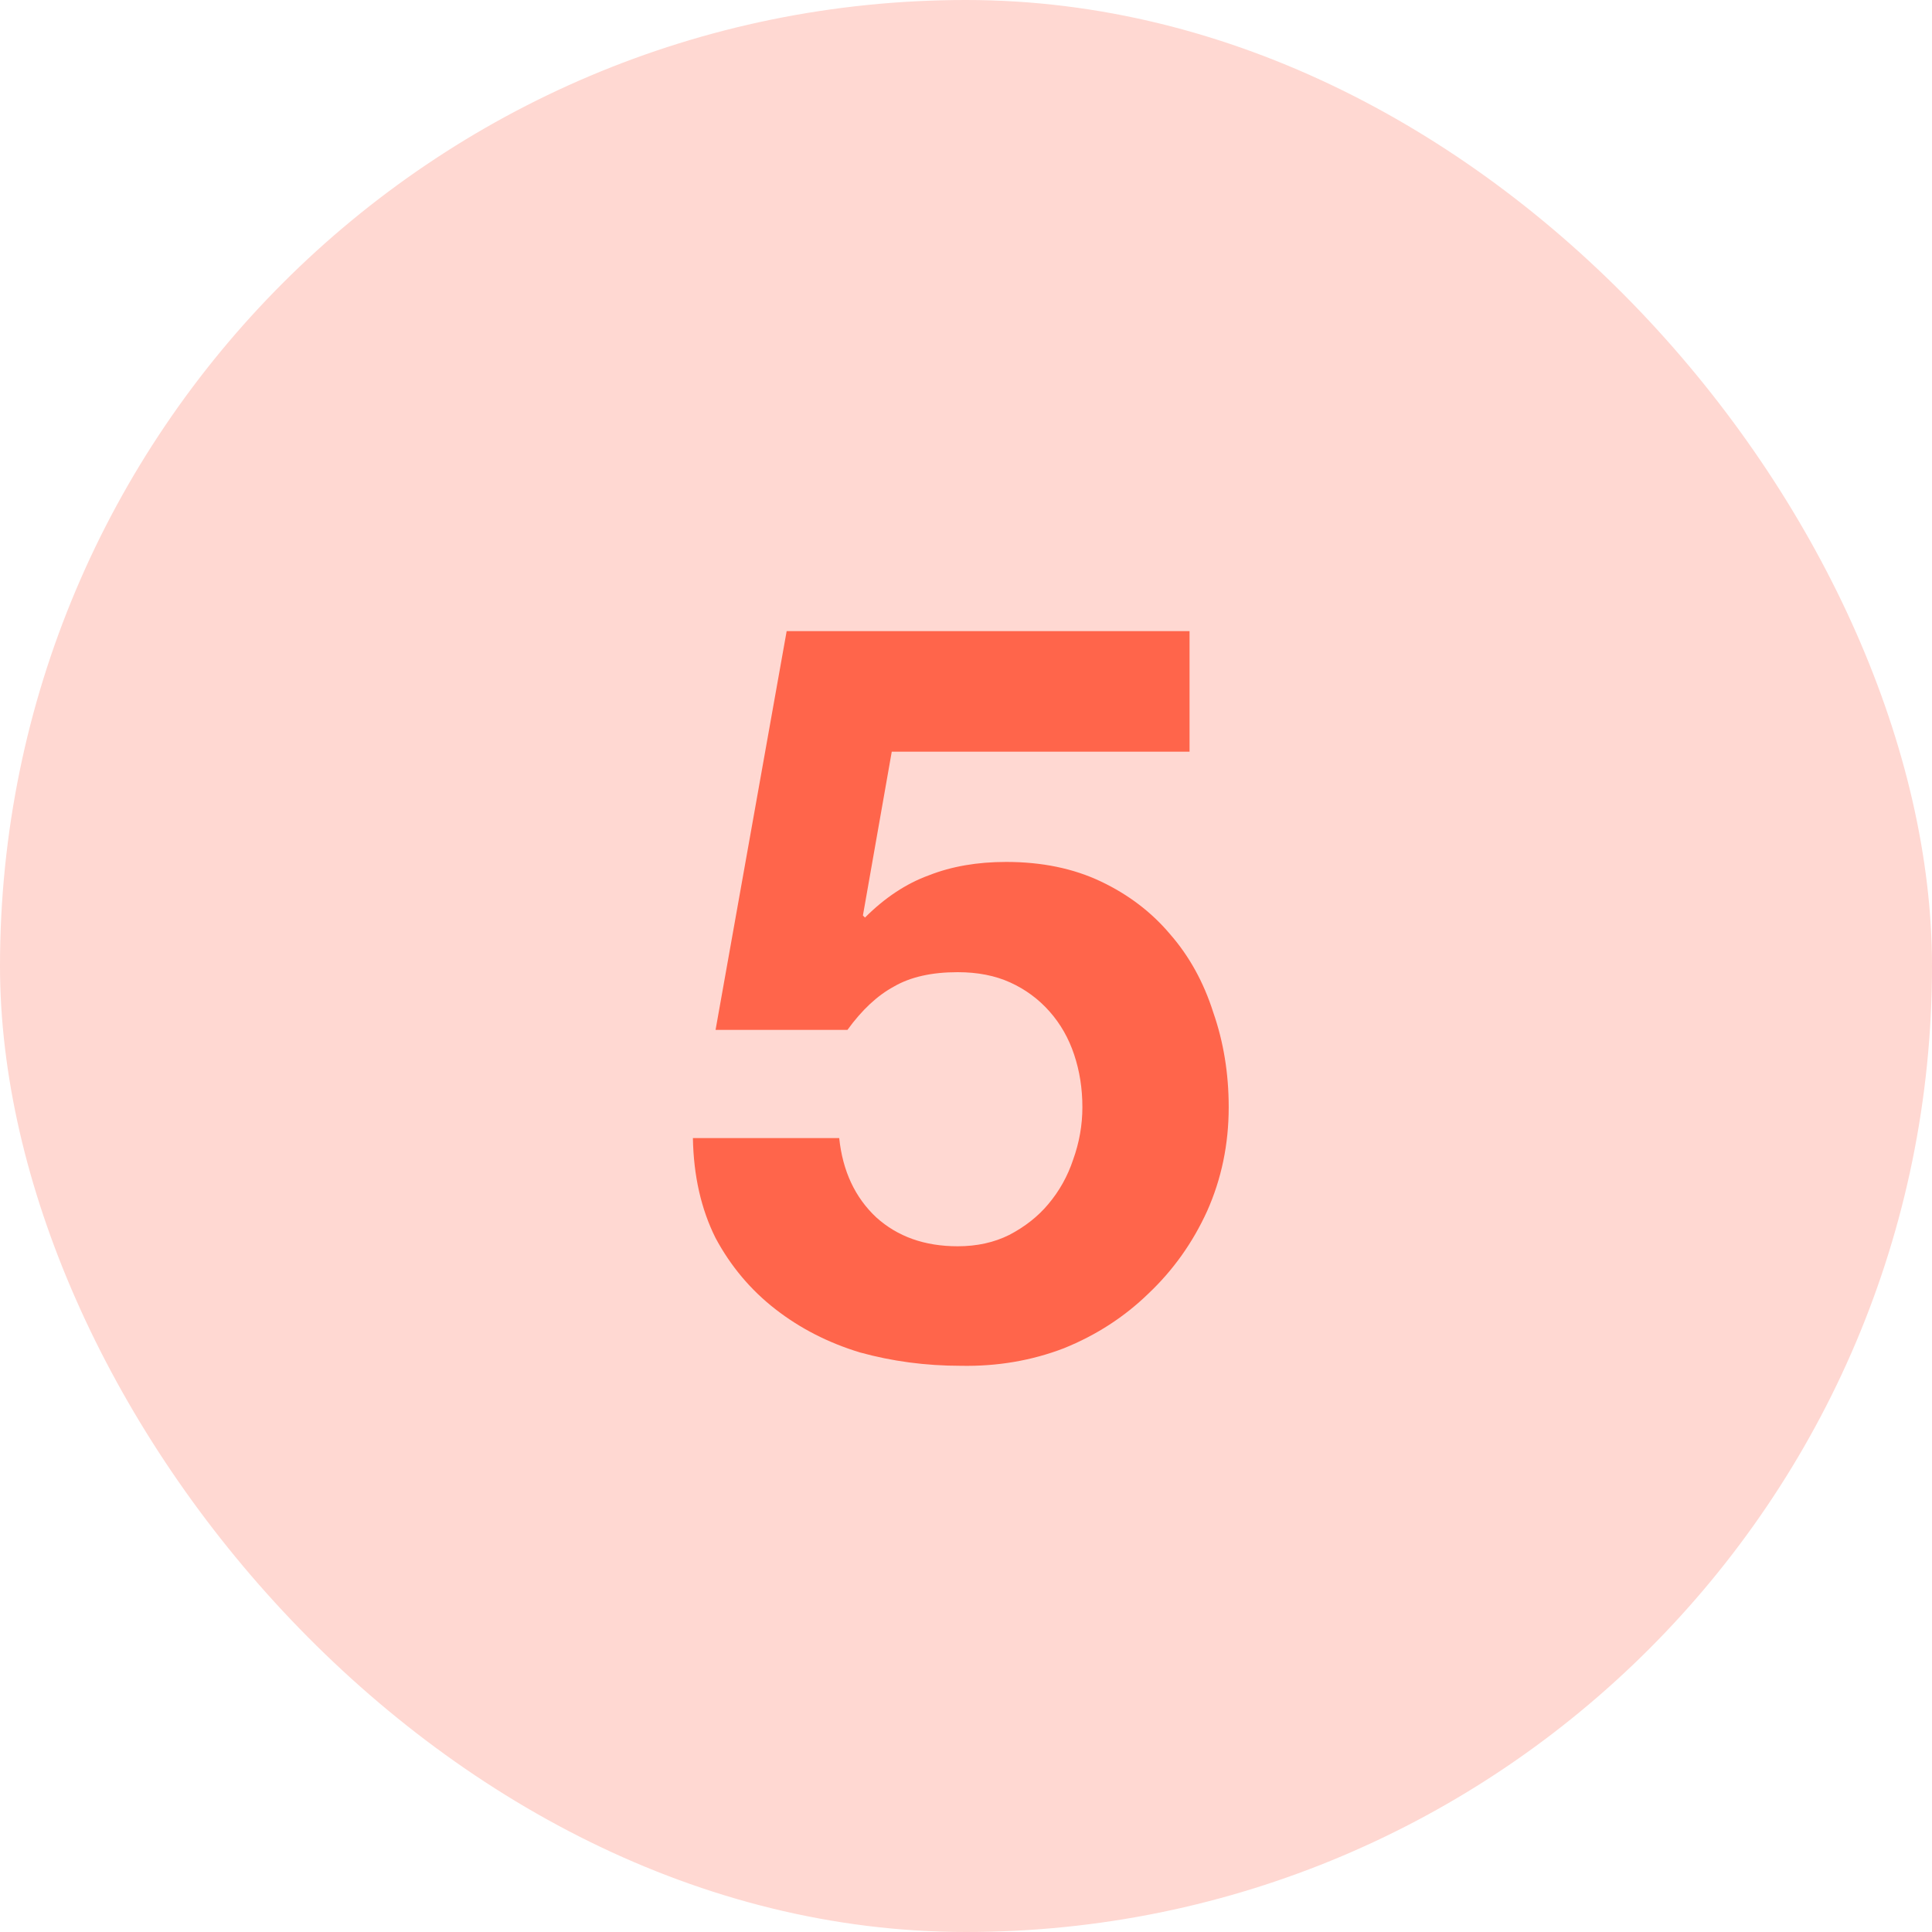
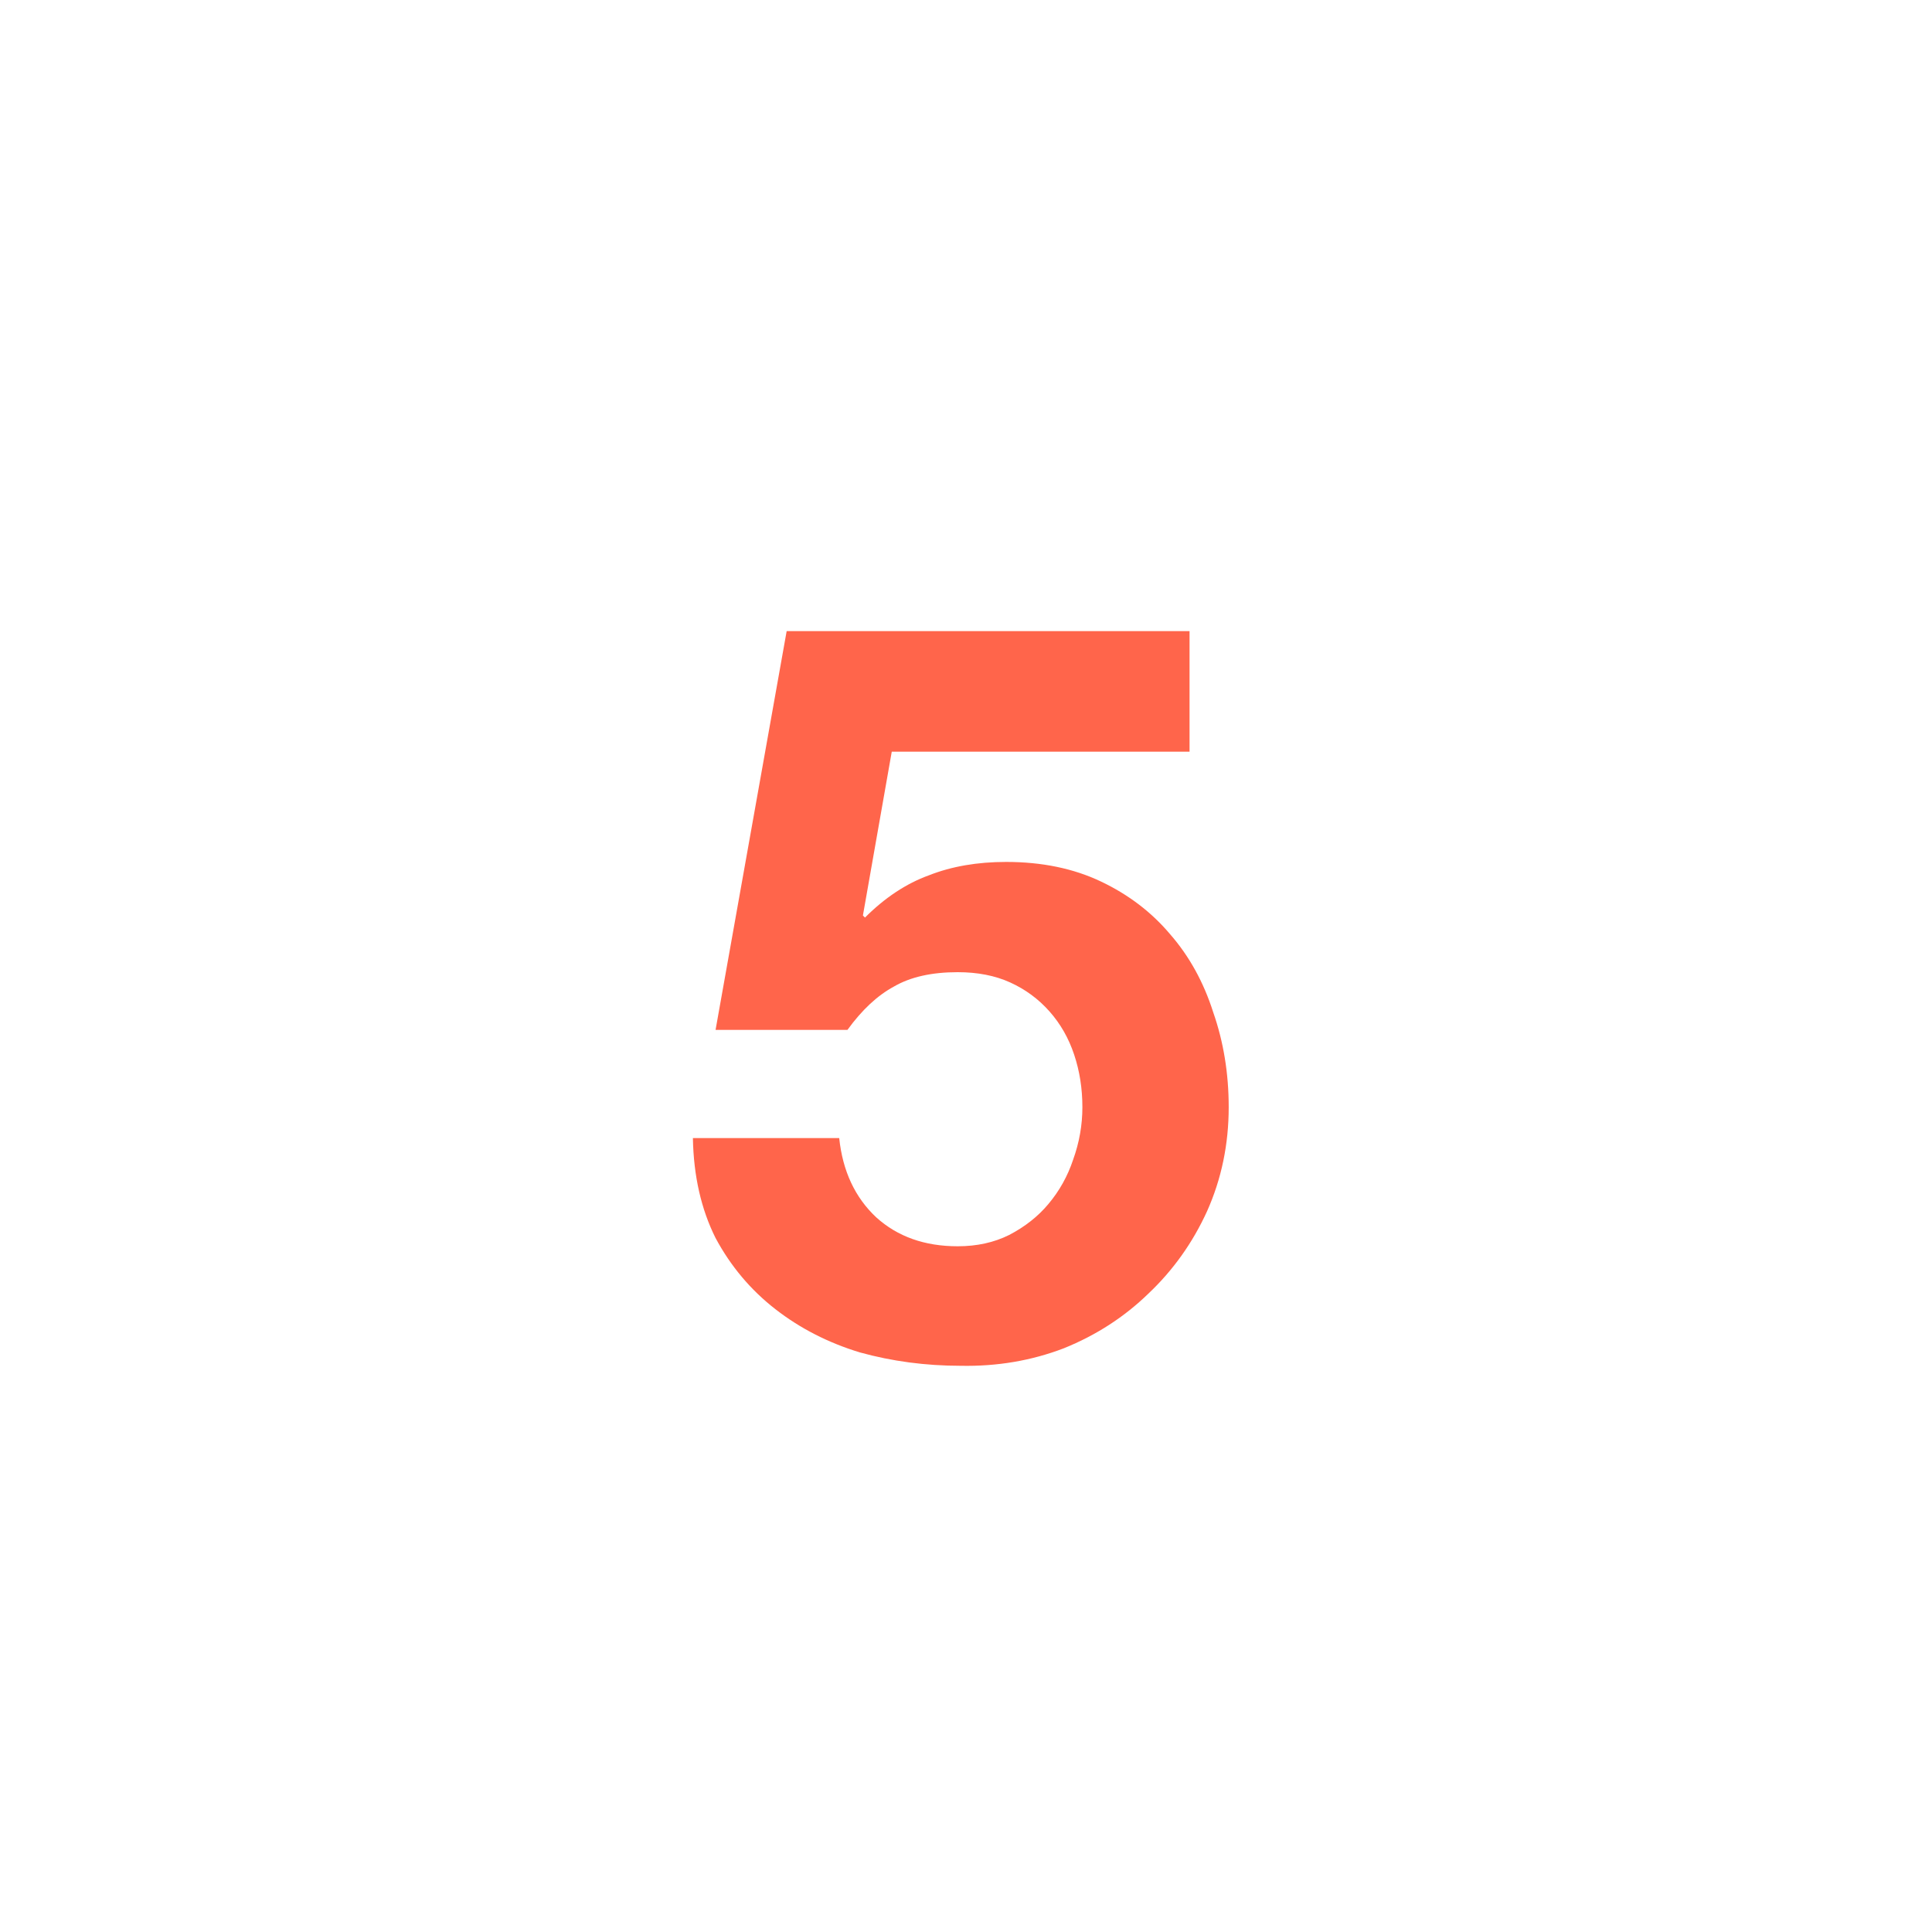
<svg xmlns="http://www.w3.org/2000/svg" width="120" height="120" viewBox="0 0 120 120" fill="none">
-   <rect width="120" height="120" rx="60" fill="#FFD8D2" />
  <path d="M73.885 46.688H55.389L53.597 56.864L53.725 56.992C54.963 55.755 56.285 54.88 57.693 54.368C59.101 53.813 60.701 53.536 62.493 53.536C64.712 53.536 66.675 53.941 68.381 54.752C70.088 55.563 71.517 56.651 72.669 58.016C73.864 59.381 74.76 61.003 75.357 62.88C75.997 64.715 76.317 66.677 76.317 68.768C76.317 71.072 75.869 73.227 74.973 75.232C74.077 77.195 72.861 78.901 71.325 80.352C69.832 81.803 68.083 82.933 66.077 83.744C64.072 84.512 61.939 84.875 59.677 84.832C57.501 84.832 55.411 84.555 53.405 84C51.443 83.403 49.693 82.507 48.157 81.312C46.621 80.117 45.384 78.645 44.445 76.896C43.549 75.104 43.08 73.035 43.037 70.688H52.125C52.339 72.736 53.107 74.379 54.429 75.616C55.752 76.811 57.437 77.408 59.485 77.408C60.68 77.408 61.747 77.173 62.685 76.704C63.667 76.192 64.477 75.552 65.117 74.784C65.8 73.973 66.312 73.056 66.653 72.032C67.037 70.965 67.229 69.877 67.229 68.768C67.229 67.616 67.059 66.528 66.717 65.504C66.376 64.48 65.864 63.584 65.181 62.816C64.499 62.048 63.688 61.451 62.749 61.024C61.811 60.597 60.723 60.384 59.485 60.384C57.864 60.384 56.541 60.683 55.517 61.28C54.493 61.835 53.533 62.731 52.637 63.968H44.445L48.861 39.2H73.885V46.688Z" fill="#FF654B" />
</svg>